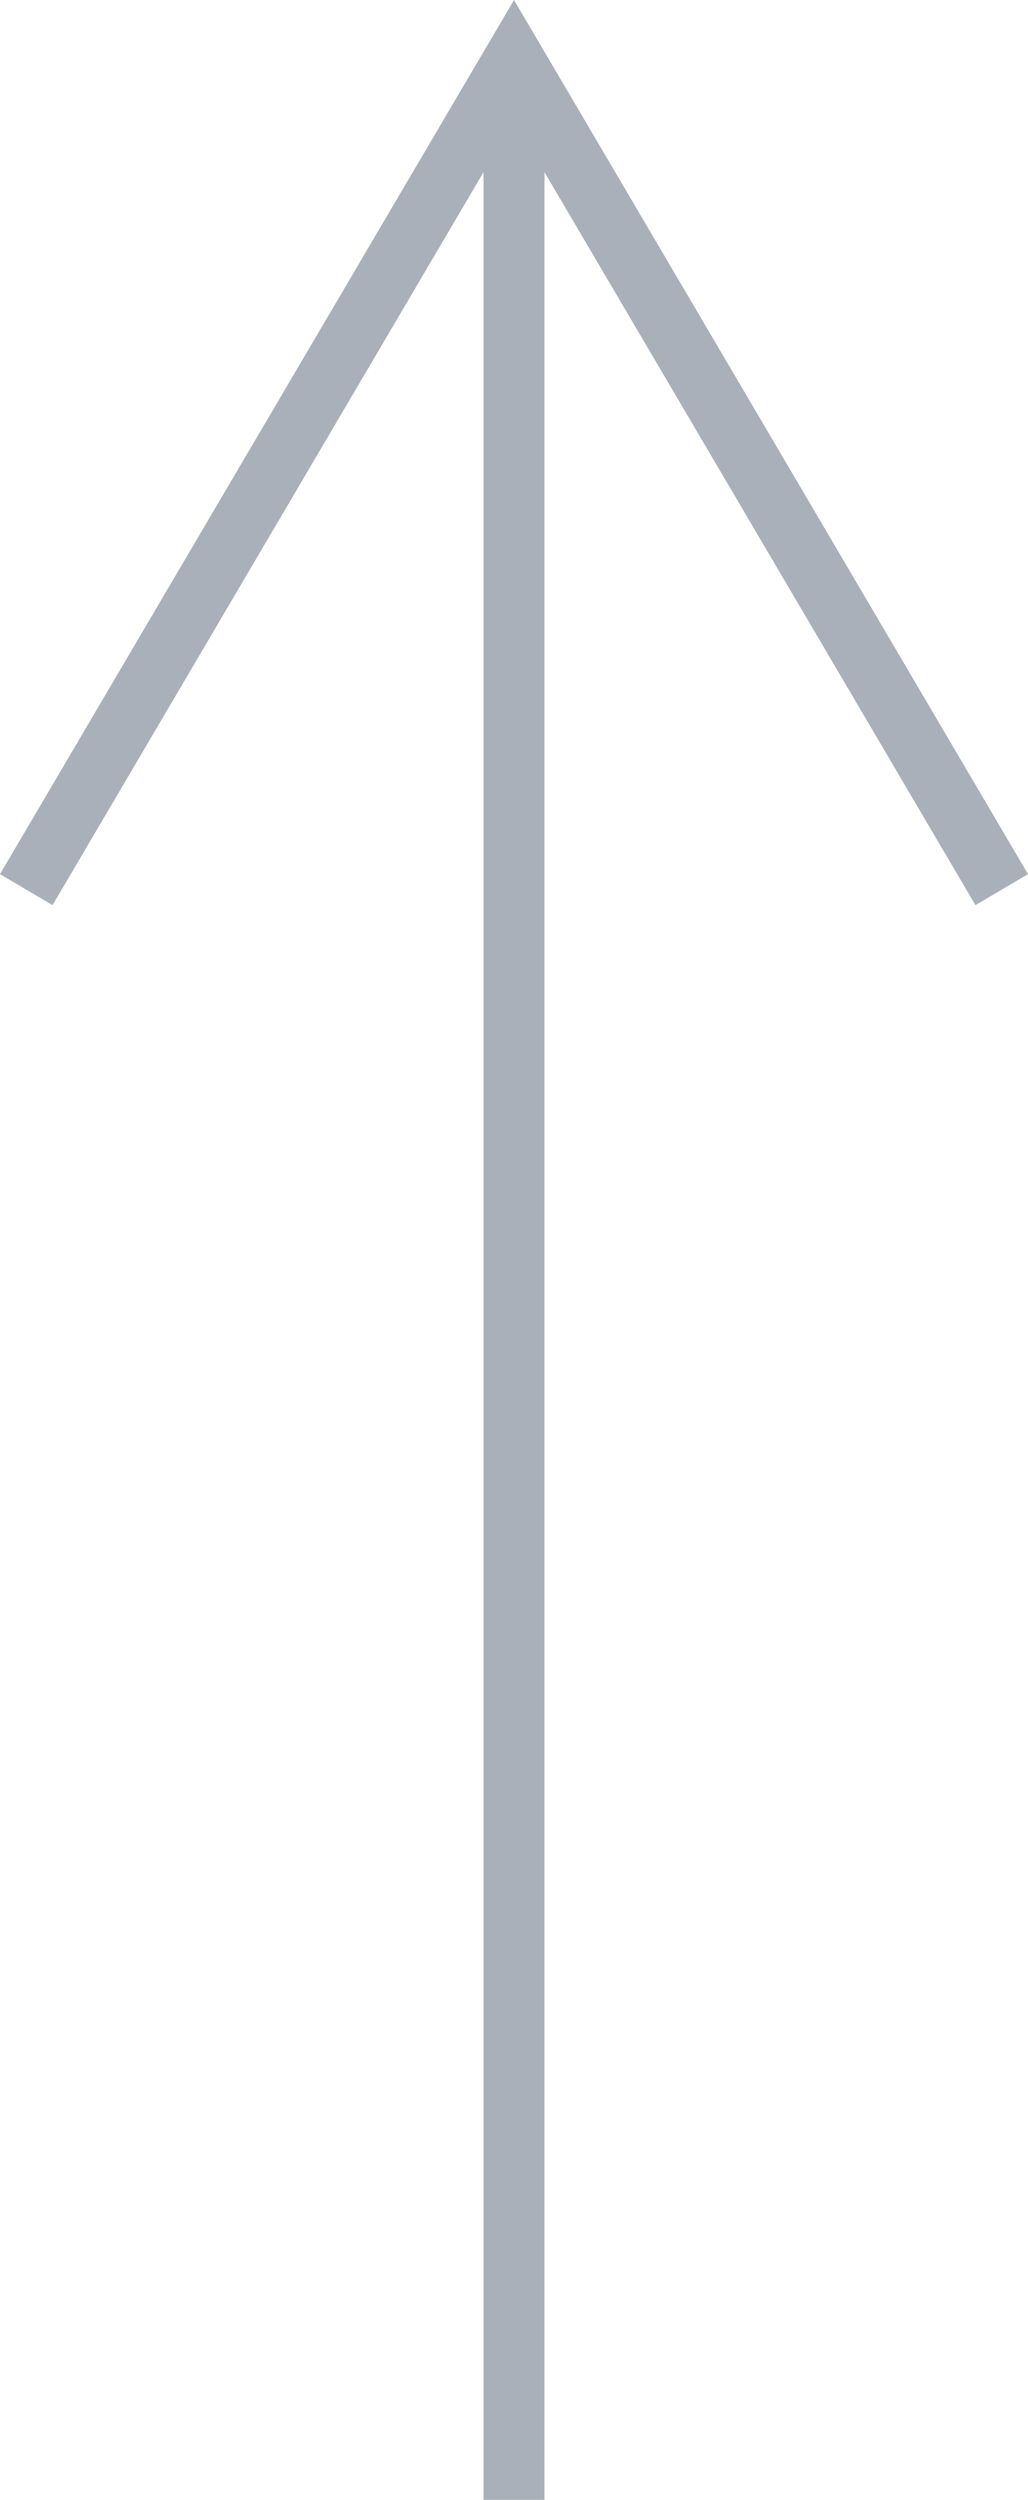
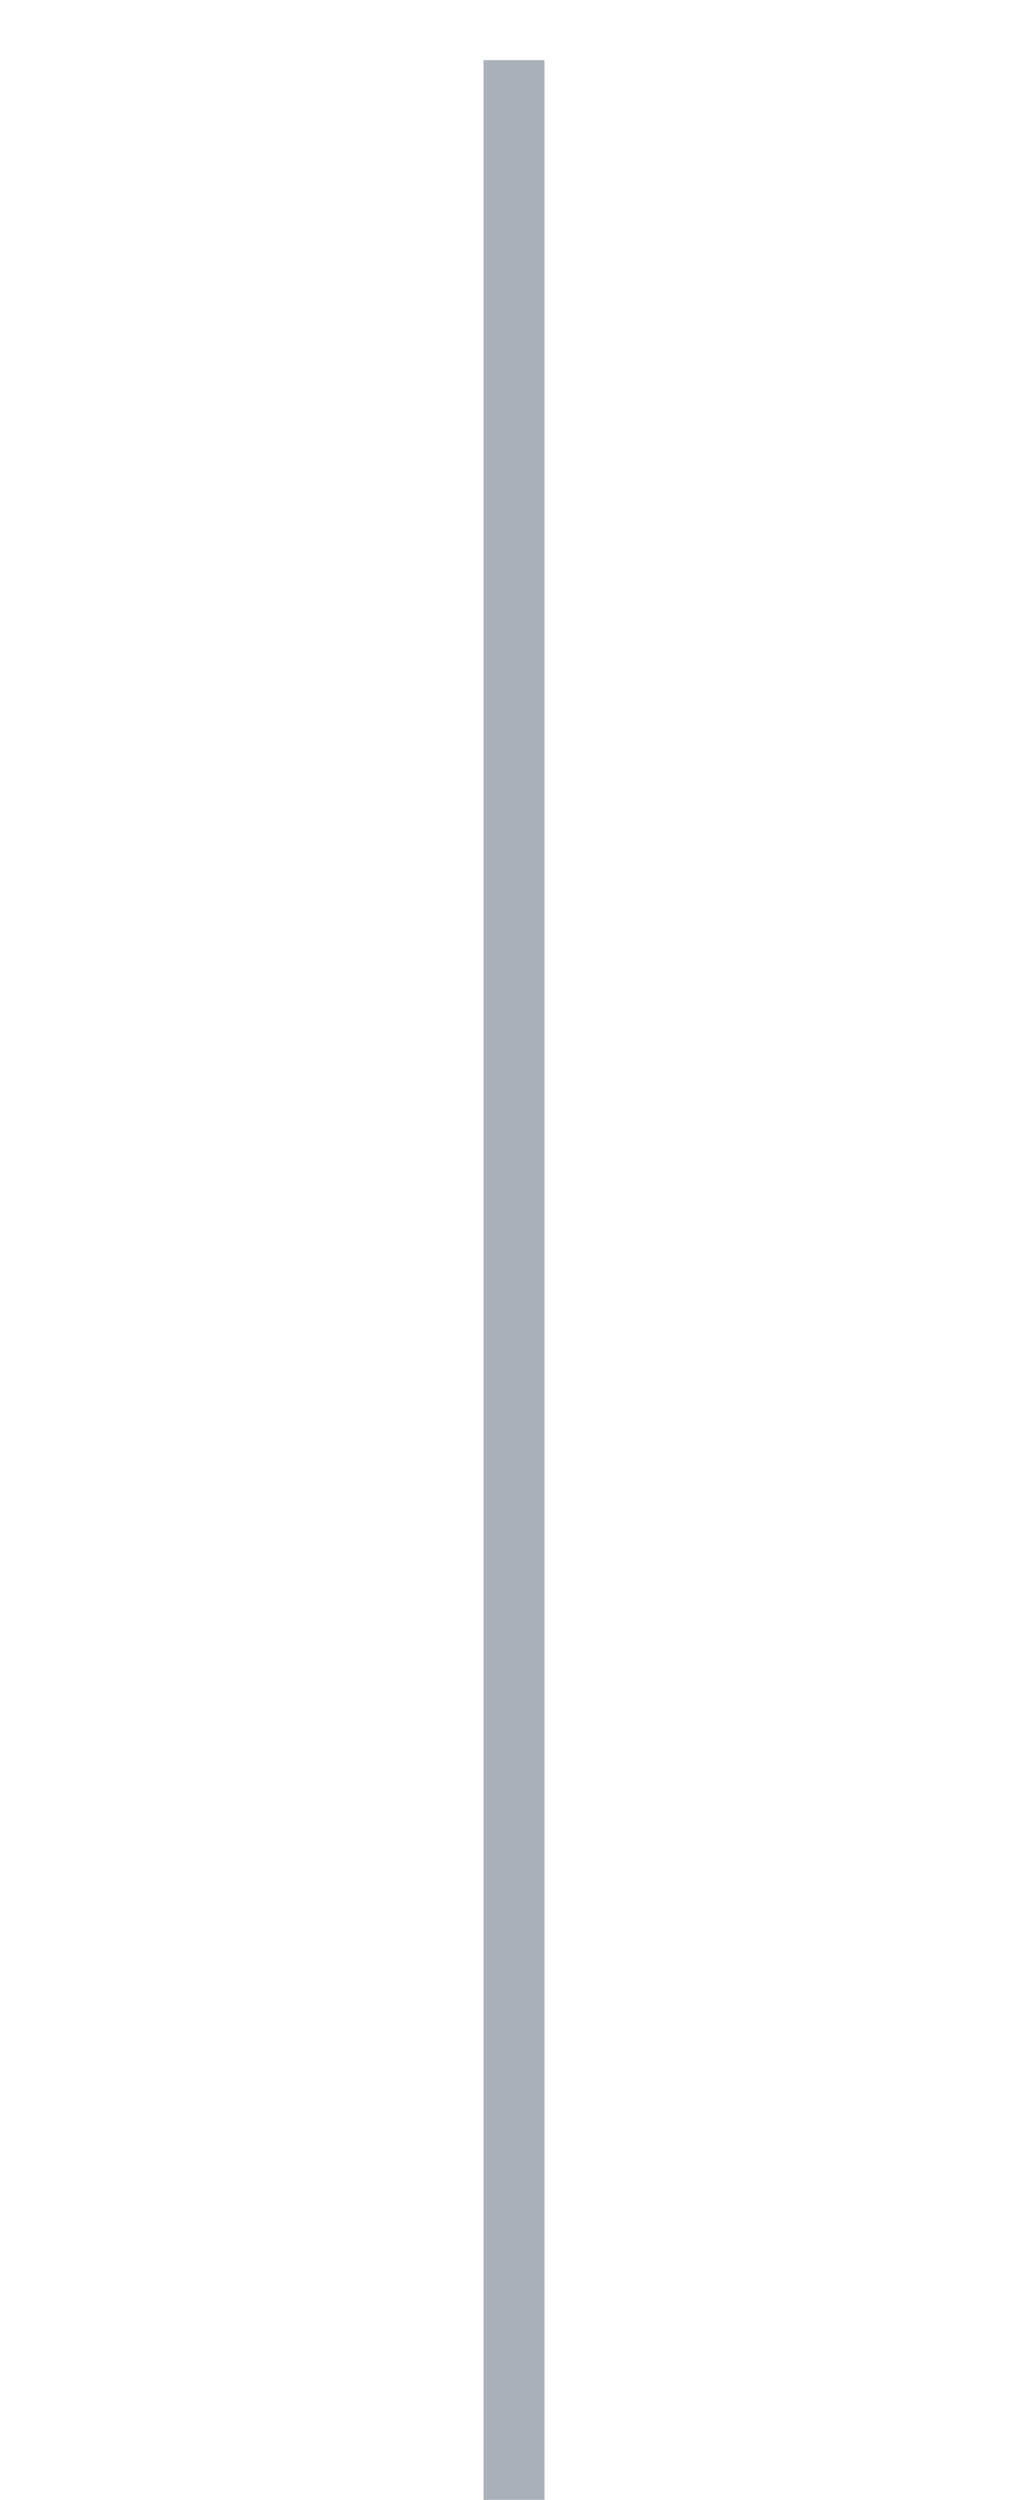
<svg xmlns="http://www.w3.org/2000/svg" viewBox="0 0 16.862 40.986">
  <defs>
    <style>.cls-1{fill:#aab0b9}</style>
  </defs>
  <g id="レイヤー_2" data-name="レイヤー 2">
    <g id="レイヤー_1-2" data-name="レイヤー 1">
      <path class="cls-1" d="M7.931.986h1v40h-1z" />
-       <path class="cls-1" d="M16 14.84L8.431 1.973.862 14.84 0 14.332 8.431 0l8.431 14.332-.862.508z" />
    </g>
  </g>
</svg>